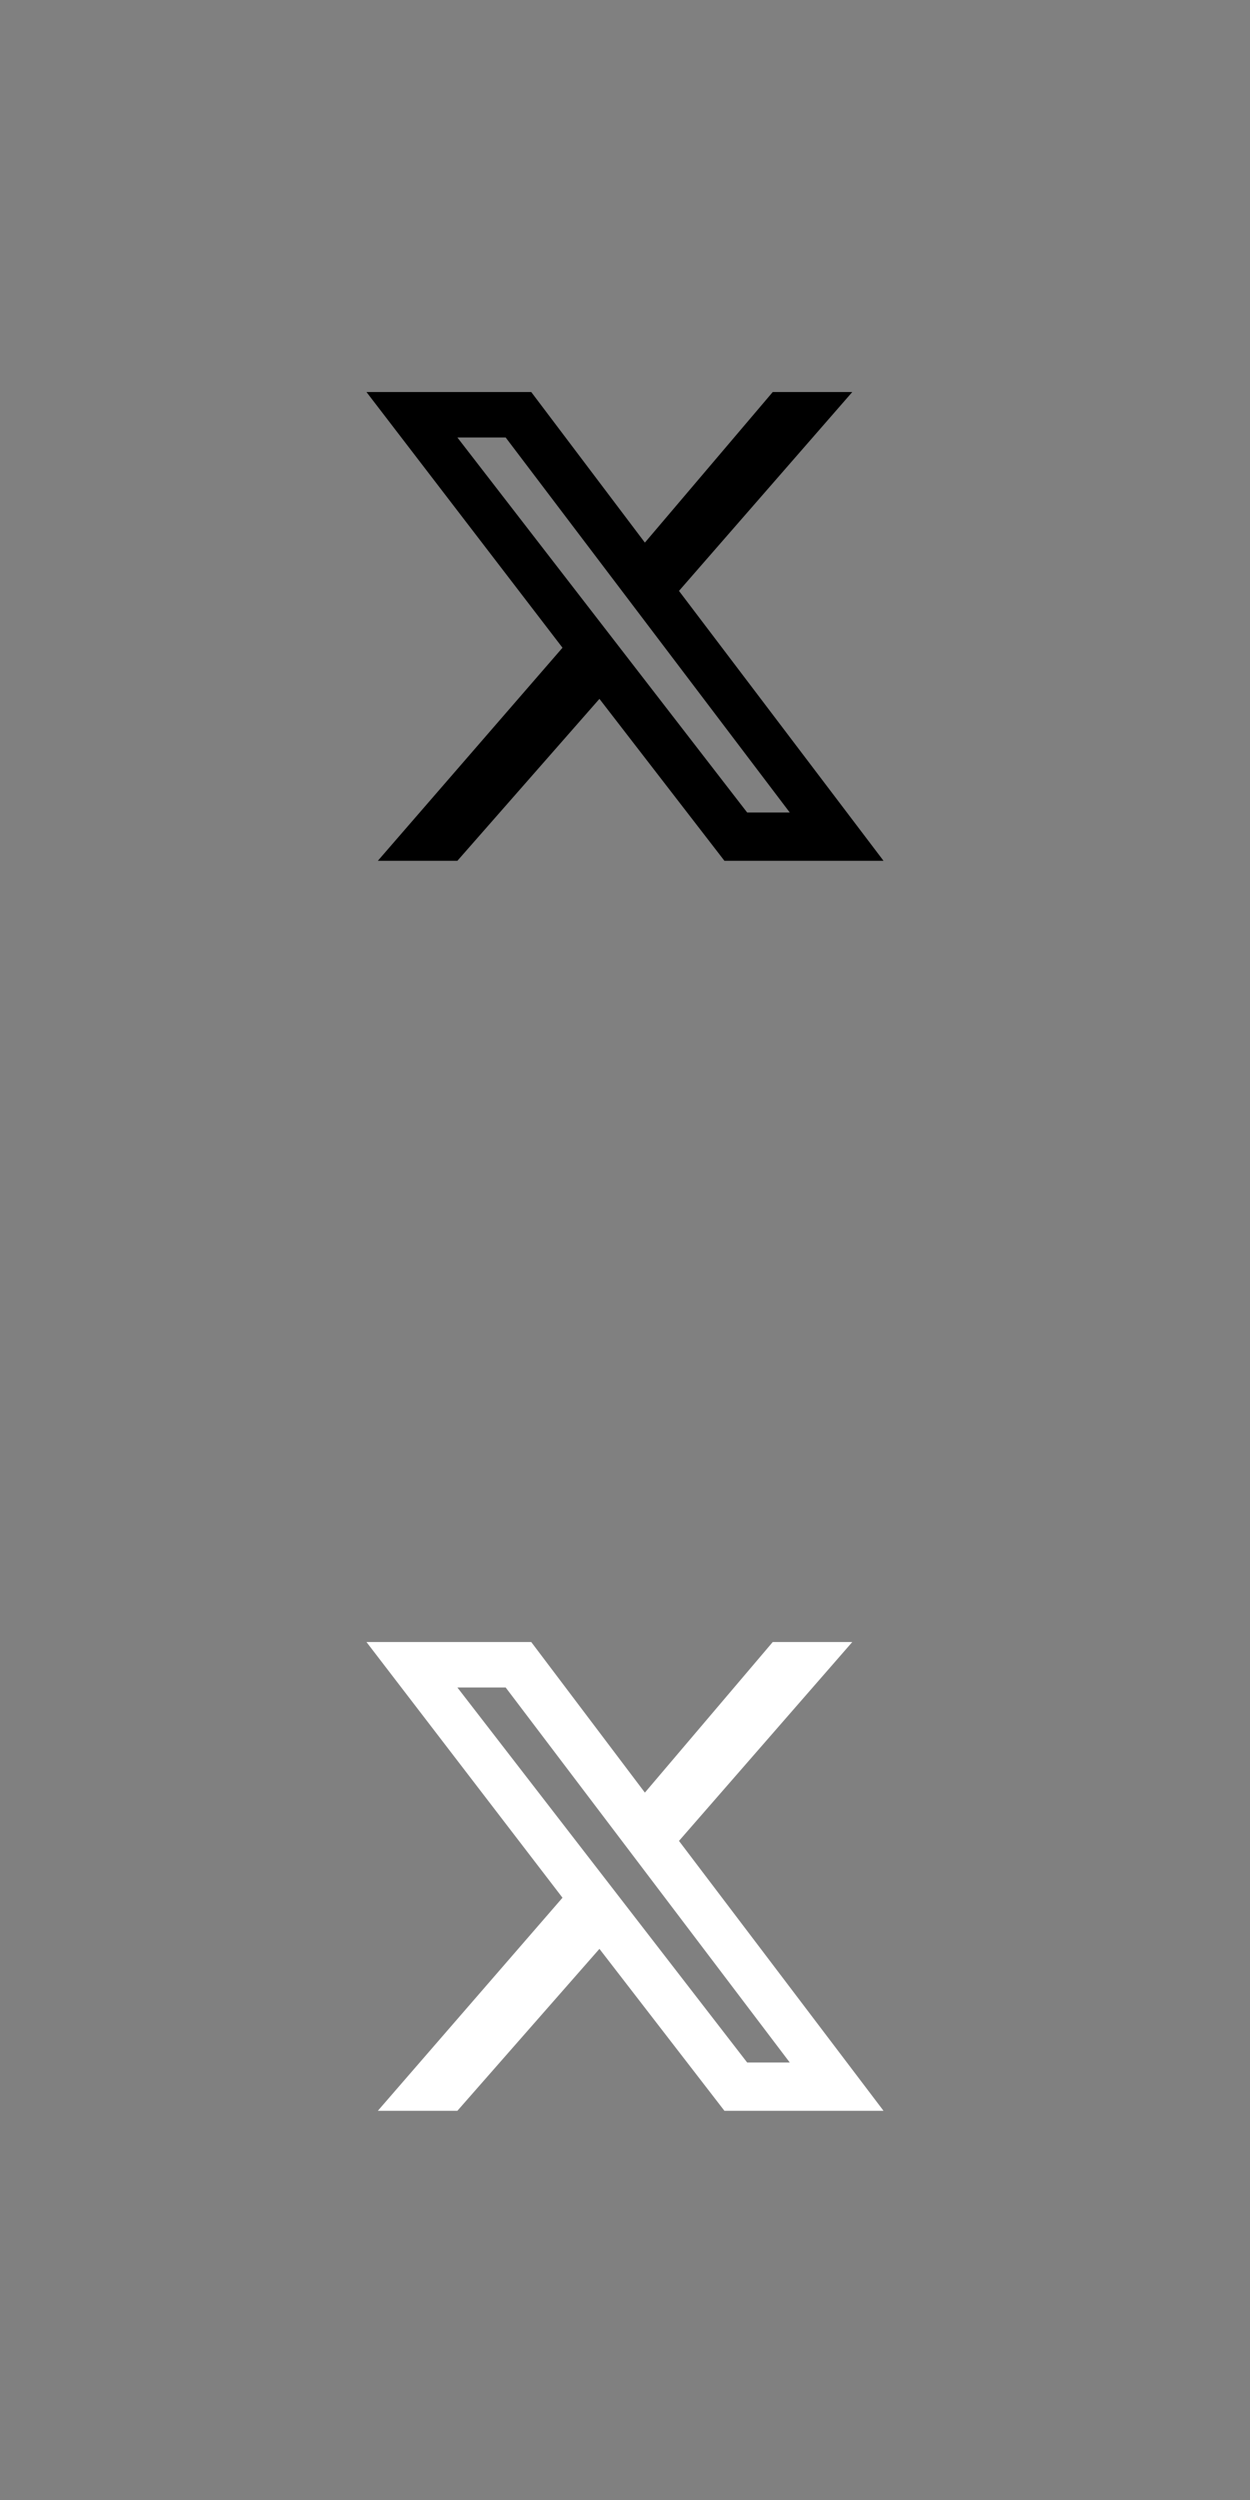
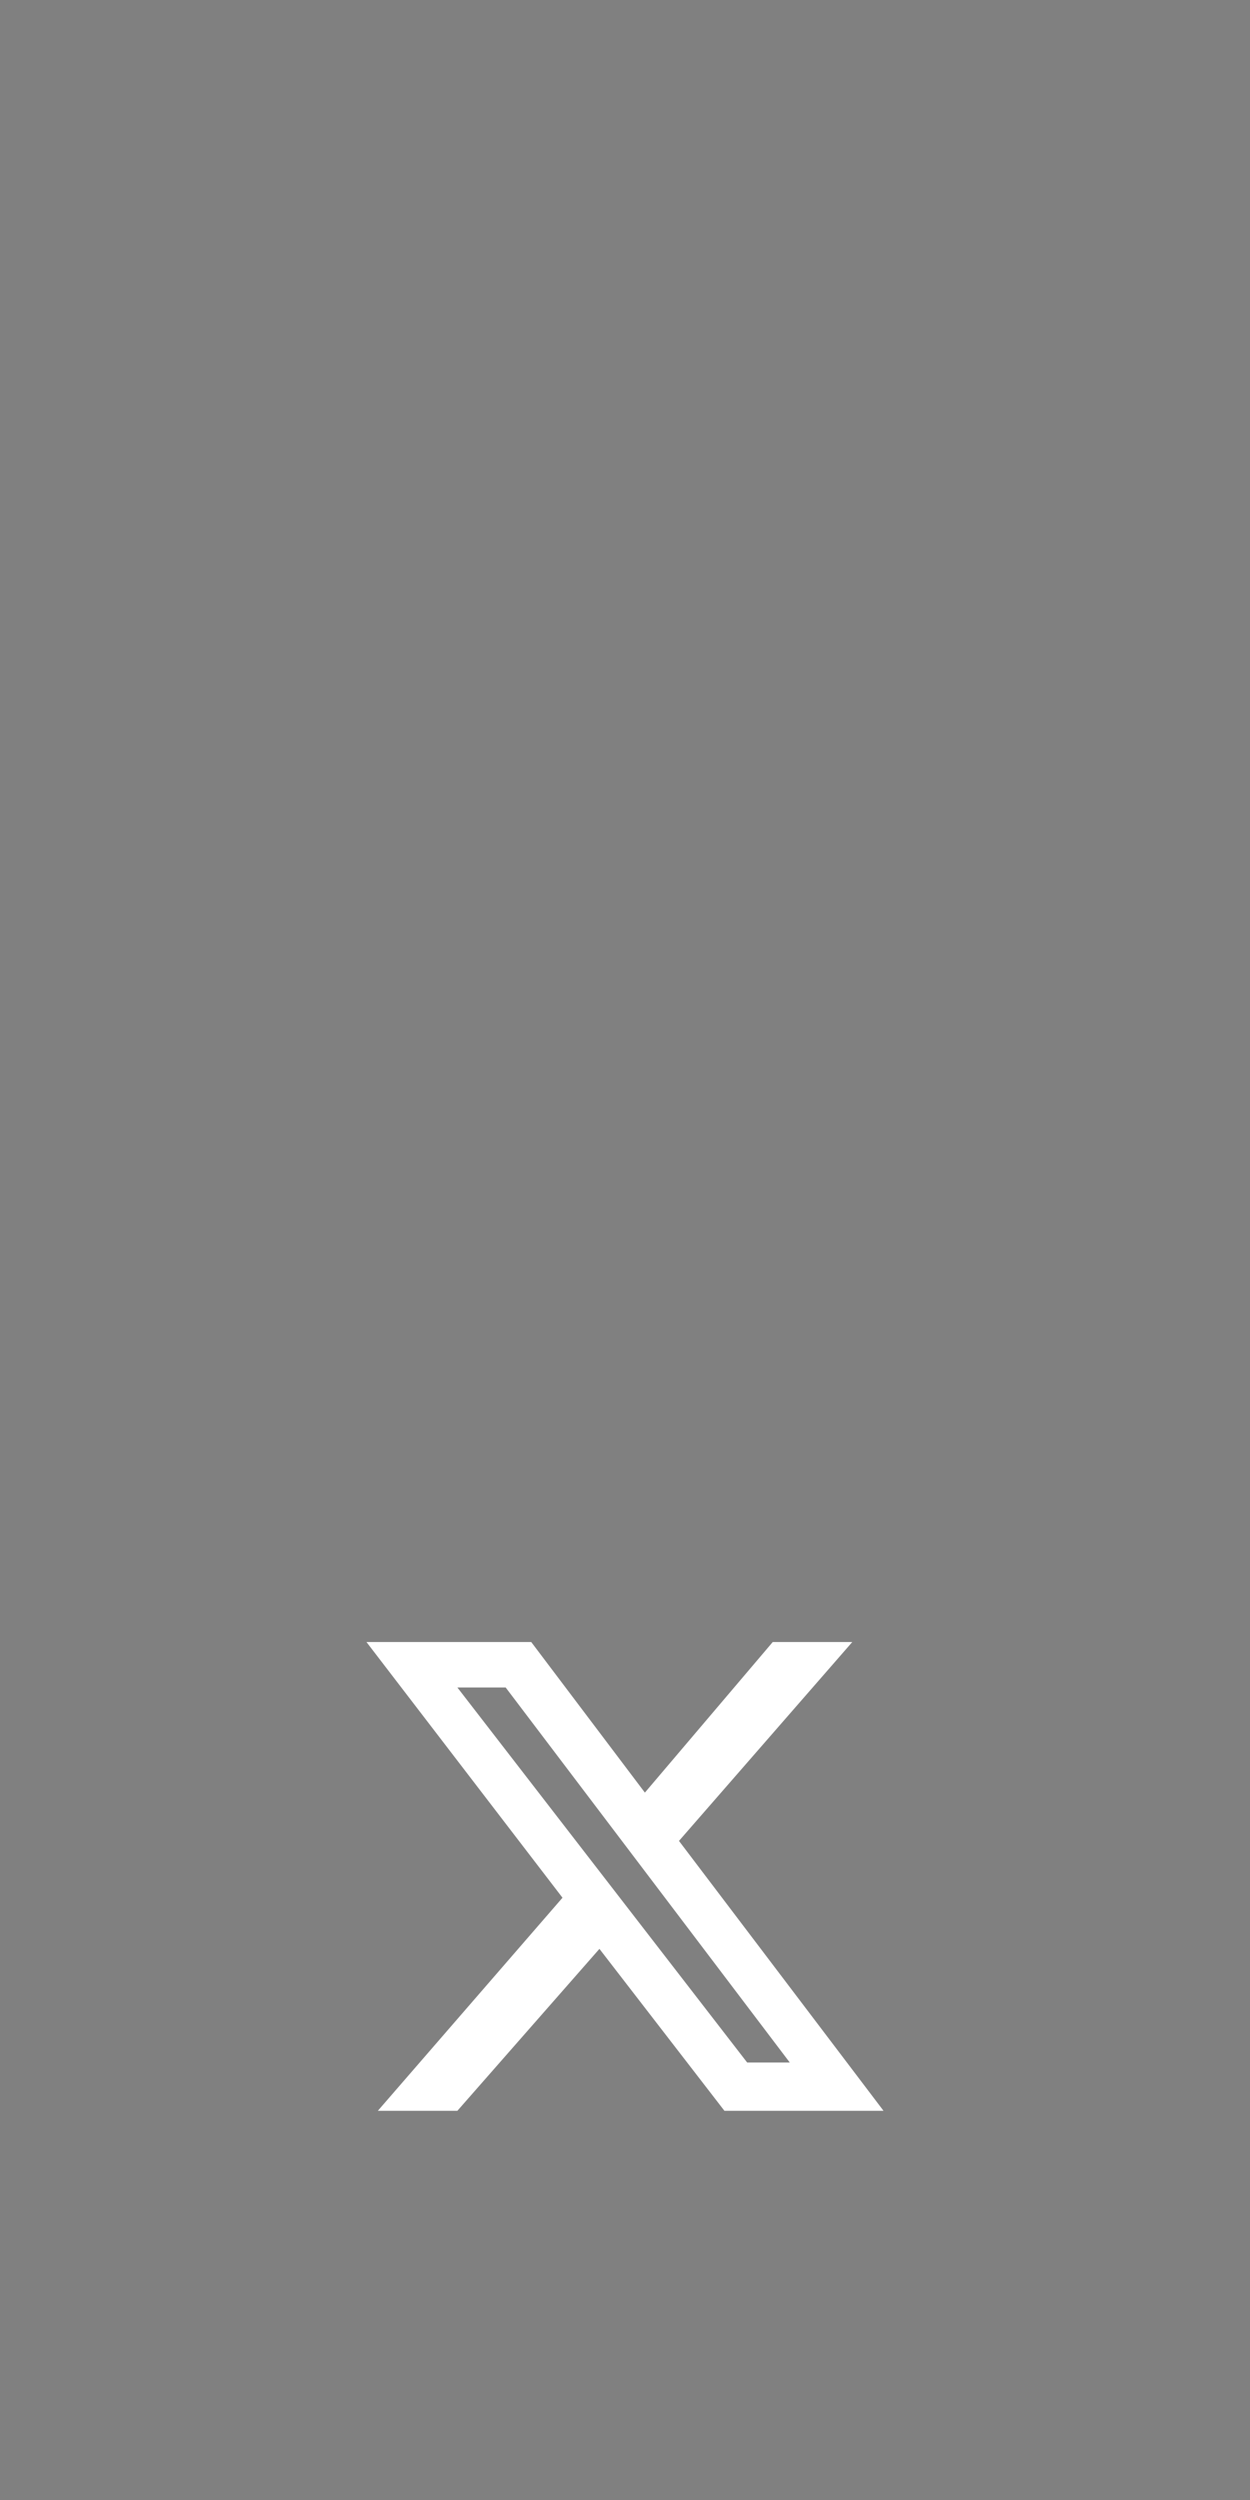
<svg xmlns="http://www.w3.org/2000/svg" version="1.1" id="图层_1" x="0px" y="0px" width="44px" height="88px" viewBox="0 0 44 88" style="enable-background:new 0 0 44 88;" xml:space="preserve">
  <rect x="0" y="0" width="44" height="88" fill="#808080" stroke="none" />
  <path style="fill:#FFFFFF;" d="M27.2,57.8H30l-6.1,7l7.2,9.5h-5.6l-4.4-5.7l-5,5.7h-2.8l6.5-7.5l-6.9-9h5.8l4,5.3L27.2,57.8z   M26.3,72.6h1.5l-10-13.2h-1.7L26.3,72.6z" />
-   <path d="M27.2,13.8H30l-6.1,7l7.2,9.5h-5.6l-4.4-5.7l-5,5.7h-2.8l6.5-7.5l-6.9-9h5.8l4,5.3L27.2,13.8z M26.3,28.6h1.5l-10-13.2h-1.7  L26.3,28.6z" />
</svg>